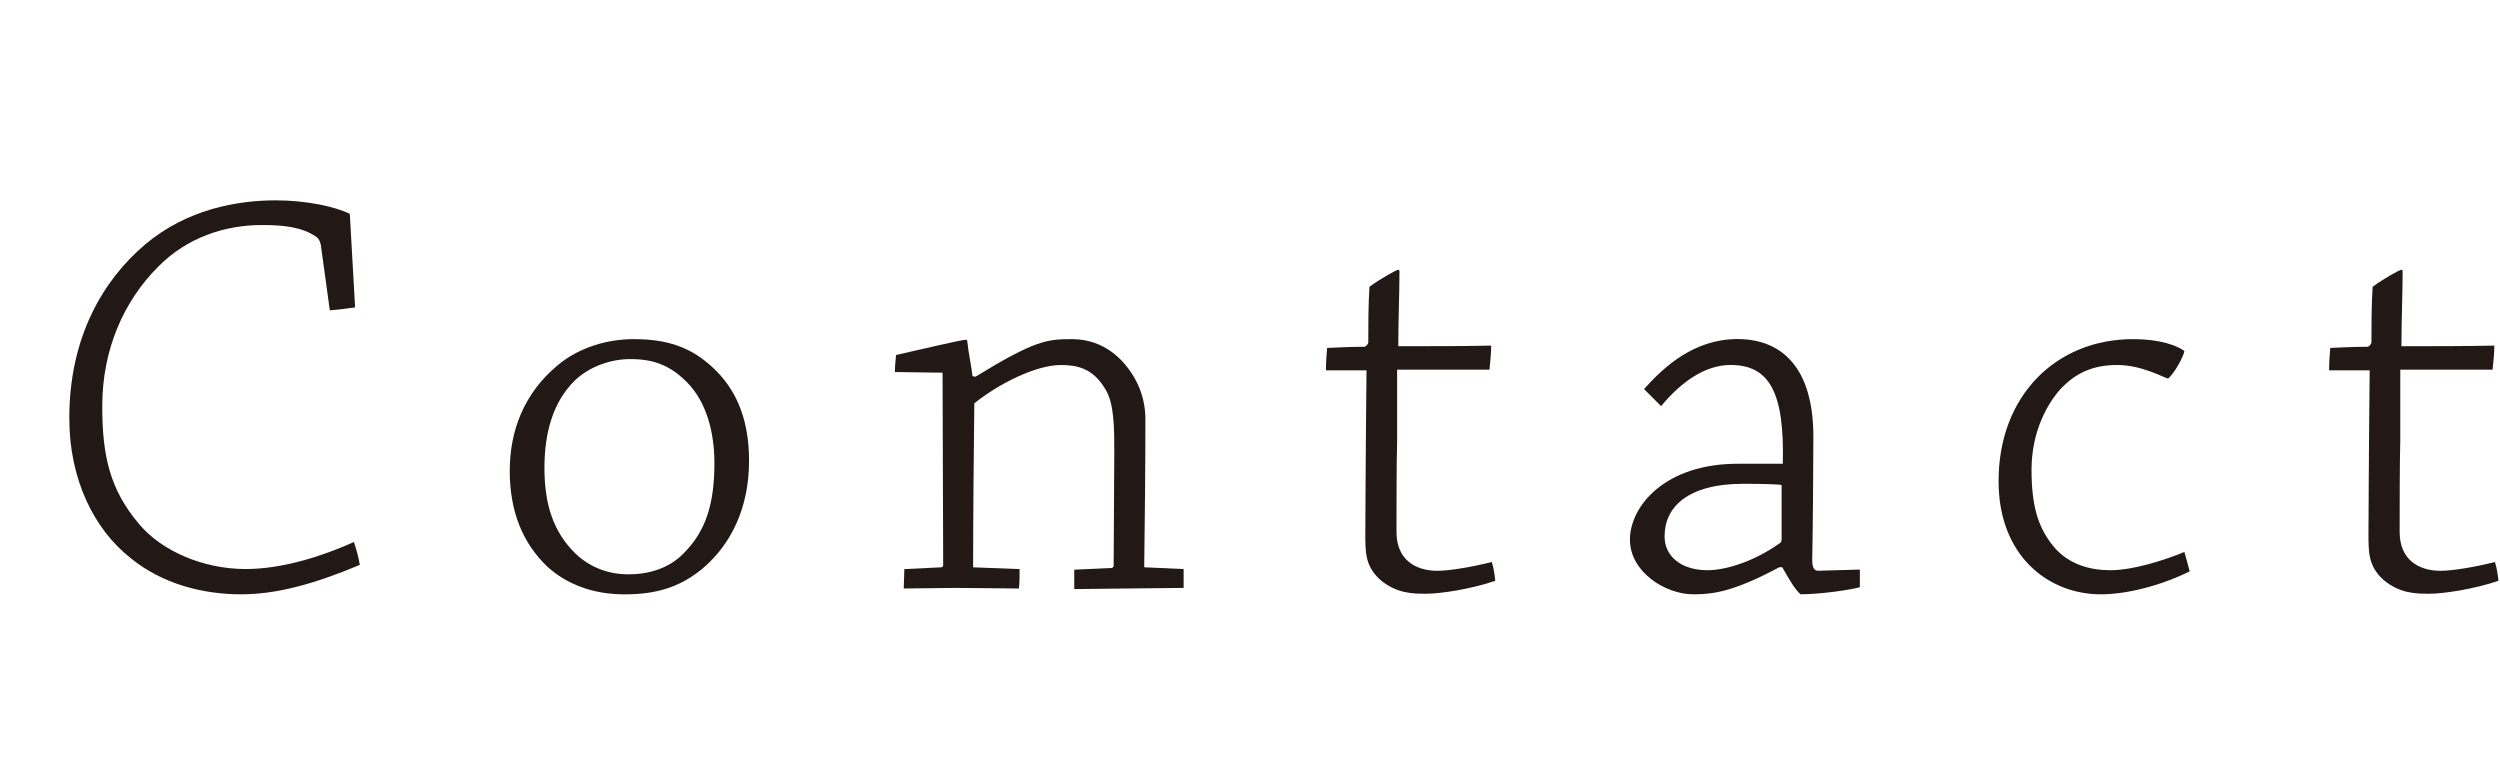
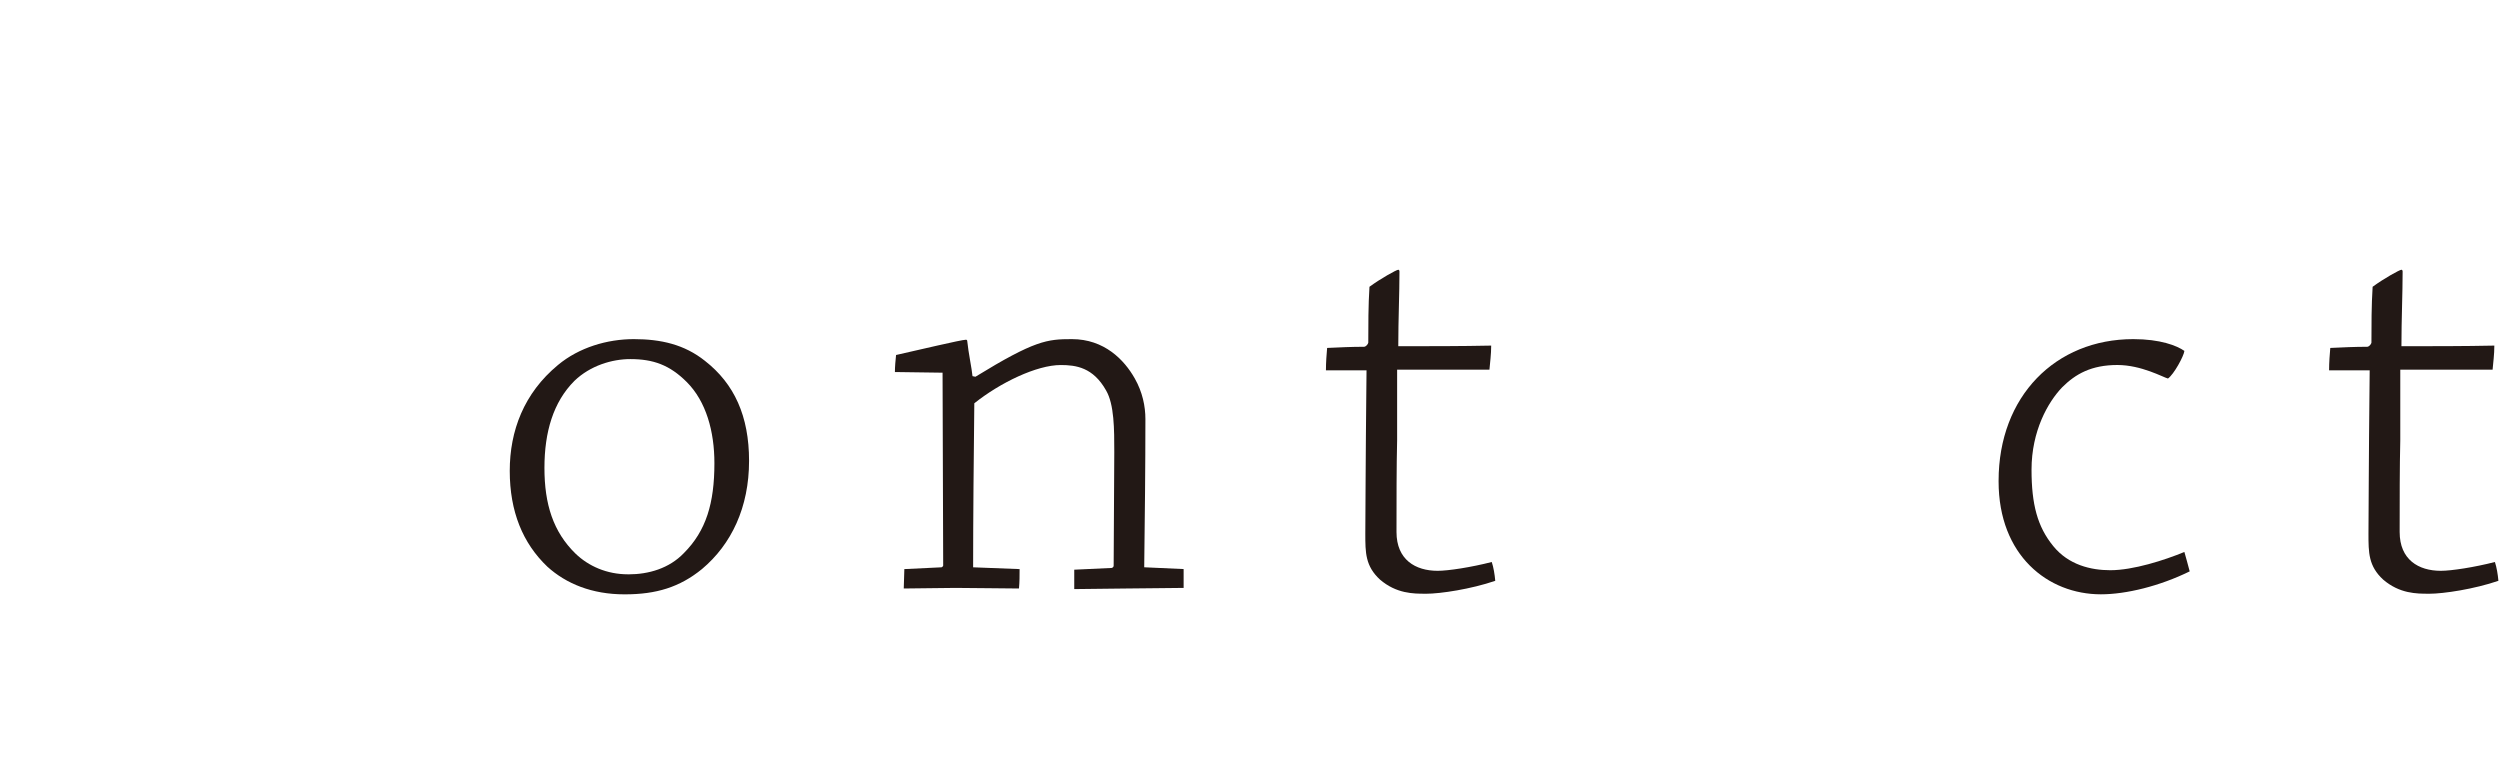
<svg xmlns="http://www.w3.org/2000/svg" version="1.1" width="80" height="25" viewBox="6.268 0 80 25" enable-background="new 6.268 0 80 25" xml:space="preserve">
  <defs>
</defs>
  <g>
-     <path fill="#221815" d="M8.486,13.373c0-2.597,1.091-4.422,2.428-5.551c1.336-1.129,2.954-1.411,4.177-1.411   c0.997,0,1.919,0.207,2.371,0.433c0.057,0.997,0.112,1.995,0.169,2.992c-0.244,0.037-0.546,0.075-0.809,0.094L16.54,7.879   c-0.02-0.169-0.095-0.264-0.15-0.301c-0.471-0.32-1.054-0.377-1.75-0.377c-1.167,0-2.39,0.396-3.313,1.336   c-1.091,1.092-1.787,2.635-1.787,4.46c0,1.6,0.244,2.672,1.186,3.782c0.715,0.847,2.032,1.43,3.405,1.43   c1.205,0,2.503-0.433,3.463-0.865c0.075,0.226,0.15,0.489,0.188,0.733c-1.486,0.621-2.672,0.941-3.801,0.941   c-1.241,0-2.521-0.339-3.519-1.148c-1.204-0.94-1.976-2.559-1.976-4.478V13.373z" />
    <path fill="#221815" d="M26.249,19.019c-1.035,0-1.863-0.339-2.465-0.885c-0.791-0.753-1.204-1.769-1.204-3.067   c0-1.279,0.451-2.483,1.543-3.387c0.677-0.564,1.58-0.828,2.427-0.828c0.865,0,1.618,0.17,2.277,0.696   c0.94,0.734,1.411,1.769,1.411,3.199c0,1.486-0.564,2.672-1.506,3.462c-0.715,0.583-1.468,0.81-2.465,0.81H26.249z M26.381,18.379   c0.64,0,1.298-0.188,1.769-0.678c0.715-0.715,0.979-1.6,0.979-2.879c0-1.017-0.264-1.976-0.885-2.597   c-0.546-0.546-1.072-0.734-1.807-0.734c-0.583,0-1.279,0.207-1.787,0.696c-0.678,0.678-0.96,1.638-0.96,2.785   c0,1.167,0.282,2.051,0.998,2.747c0.413,0.396,0.997,0.659,1.674,0.659H26.381z" />
    <path fill="#221815" d="M34.905,11.905c0-0.169,0.019-0.376,0.037-0.545c0.678-0.151,2.089-0.489,2.239-0.489   c0.019,0,0.038,0.019,0.038,0.037c0.037,0.376,0.15,0.903,0.169,1.129l0.094,0.019c1.9-1.166,2.296-1.204,3.086-1.204   c1.035,0,1.675,0.659,2.014,1.261c0.245,0.433,0.339,0.885,0.339,1.299c0,1.448-0.019,3.273-0.038,4.741l1.261,0.057   c0,0.188,0,0.414,0,0.603c-0.564,0-1.223,0.019-1.844,0.019c-0.508,0-1.167,0.019-1.656,0.019c0-0.207,0-0.433,0-0.621l1.205-0.056   c0.037-0.02,0.056-0.038,0.056-0.075c0-1.092,0.02-2.503,0.02-3.632c0-0.734,0-1.524-0.264-1.976   c-0.414-0.734-0.96-0.81-1.449-0.81c-0.771,0-1.938,0.564-2.766,1.224c-0.019,1.523-0.038,3.801-0.038,5.249l1.487,0.057   c0,0.188,0,0.414-0.02,0.621c-0.583,0-1.336-0.019-2.032-0.019c-0.564,0-1.147,0.019-1.655,0.019c0-0.188,0.019-0.414,0.019-0.621   l1.186-0.057c0.019,0,0.057-0.037,0.057-0.056l-0.02-6.172L34.905,11.905z" />
    <path fill="#221815" d="M51.877,18.999c-0.376,0-0.922,0-1.448-0.451c-0.471-0.433-0.471-0.865-0.471-1.468   c0-0.94,0.019-2.597,0.019-3.123c0-0.641,0.02-1.563,0.02-2.107c-0.377,0-0.866,0-1.299,0c0-0.245,0.019-0.509,0.038-0.716   c0.395-0.019,0.79-0.037,1.186-0.037c0.037,0,0.112-0.057,0.131-0.132c0-0.546,0-1.204,0.038-1.788   c0.357-0.263,0.865-0.545,0.922-0.545c0.019,0,0.038,0.019,0.038,0.057c0,0.715-0.038,1.523-0.038,2.39c0.979,0,2.014,0,2.973-0.02   c0,0.282-0.037,0.546-0.056,0.771c-0.866,0-1.825,0-2.954,0c0,0.302,0,1.769,0,2.258c-0.02,0.791-0.02,1.995-0.02,2.936   c0,0.885,0.603,1.242,1.317,1.242c0.339,0,1.072-0.113,1.731-0.282c0.057,0.169,0.094,0.396,0.112,0.602   c-0.771,0.264-1.75,0.414-2.22,0.414H51.877z" />
-     <path fill="#221815" d="M63.205,18.152c-1.449,0.771-2.089,0.866-2.747,0.866c-0.903,0-2.032-0.716-2.032-1.75   c0-1.073,1.129-2.446,3.499-2.428c0.716,0,1.224,0,1.393,0c0.057-2.296-0.433-3.161-1.675-3.161c-0.827,0-1.599,0.564-2.22,1.317   c-0.17-0.17-0.377-0.376-0.546-0.546c0.64-0.715,1.6-1.6,2.992-1.6c1.392,0,2.427,0.885,2.427,3.124c0,0.79-0.019,3.18-0.037,3.951   c0,0.226,0.056,0.339,0.188,0.339l1.336-0.038c0,0.17,0,0.377,0,0.564c-0.244,0.076-1.241,0.227-1.9,0.227   c-0.188-0.17-0.357-0.471-0.583-0.866H63.205z M59.535,17.174c0,0.621,0.527,1.073,1.374,1.073c0.564,0,1.468-0.264,2.314-0.866   c0.037-0.019,0.057-0.056,0.057-0.15c0-0.339,0-1.204,0-1.712c-0.095-0.019-0.564-0.038-1.224-0.038   c-1.787,0-2.521,0.753-2.521,1.675V17.174z" />
    <path fill="#221815" d="M70.223,15.387c0-2.71,1.825-4.535,4.309-4.535c0.865,0,1.393,0.207,1.637,0.377   c-0.019,0.169-0.338,0.752-0.526,0.884c-0.15-0.037-0.847-0.433-1.618-0.433c-0.828,0-1.336,0.282-1.769,0.715   c-0.452,0.471-0.979,1.393-0.979,2.635c0,1.11,0.188,1.825,0.696,2.446c0.489,0.602,1.204,0.771,1.825,0.771   c0.733,0,1.73-0.32,2.37-0.584c0.057,0.188,0.113,0.414,0.17,0.621c-0.96,0.471-2.032,0.734-2.842,0.734   c-1.693,0-3.273-1.242-3.273-3.613V15.387z" />
    <path fill="#221815" d="M83.978,18.999c-0.376,0-0.922,0-1.448-0.451c-0.471-0.433-0.471-0.865-0.471-1.468   c0-0.94,0.019-2.597,0.019-3.123c0-0.641,0.02-1.563,0.02-2.107c-0.377,0-0.866,0-1.299,0c0-0.245,0.019-0.509,0.038-0.716   c0.395-0.019,0.79-0.037,1.186-0.037c0.037,0,0.112-0.057,0.131-0.132c0-0.546,0-1.204,0.038-1.788   c0.357-0.263,0.865-0.545,0.922-0.545c0.019,0,0.038,0.019,0.038,0.057c0,0.715-0.038,1.523-0.038,2.39c0.979,0,2.014,0,2.973-0.02   c0,0.282-0.037,0.546-0.056,0.771c-0.866,0-1.825,0-2.954,0c0,0.302,0,1.769,0,2.258c-0.02,0.791-0.02,1.995-0.02,2.936   c0,0.885,0.603,1.242,1.317,1.242c0.339,0,1.072-0.113,1.731-0.282c0.056,0.169,0.094,0.396,0.112,0.602   c-0.771,0.264-1.75,0.414-2.22,0.414H83.978z" />
  </g>
  <rect id="_x3C_スライス_x3E__1_" x="6.268" fill="none" width="80" height="25" />
</svg>